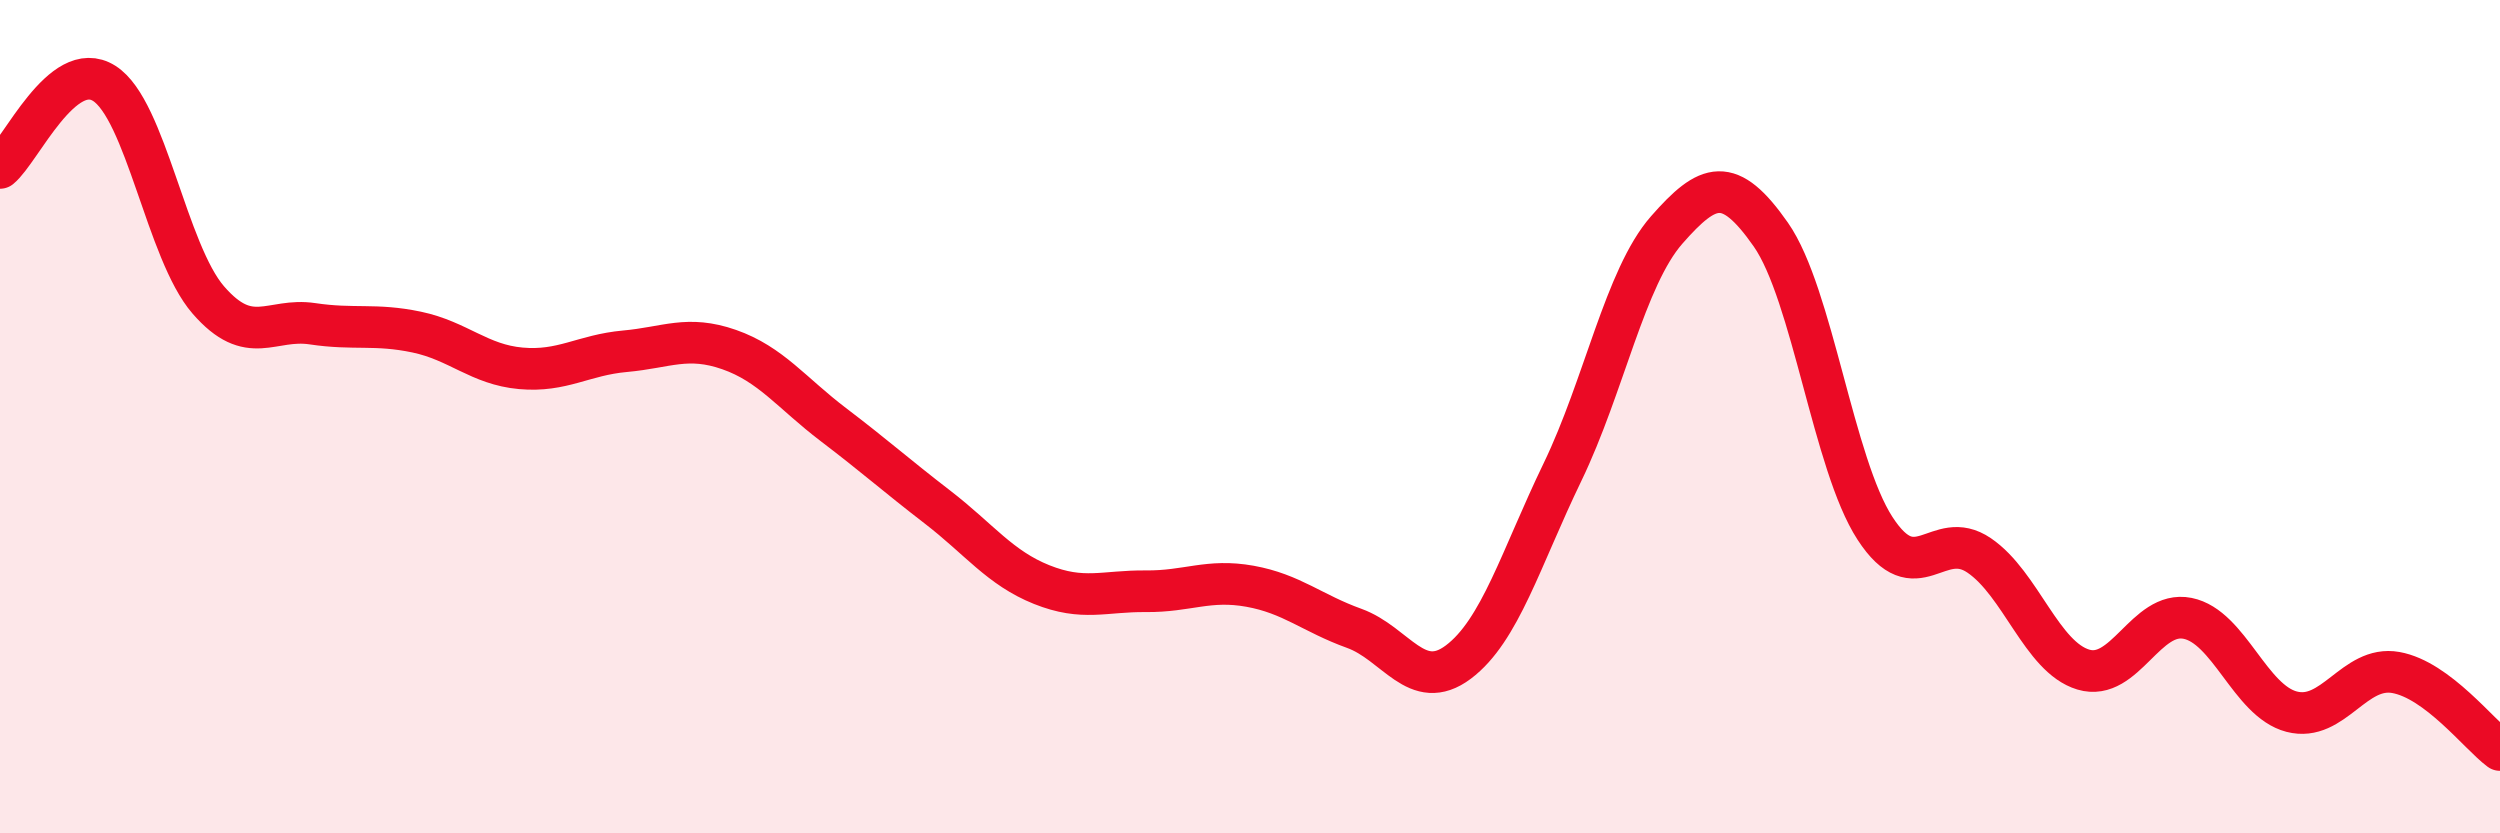
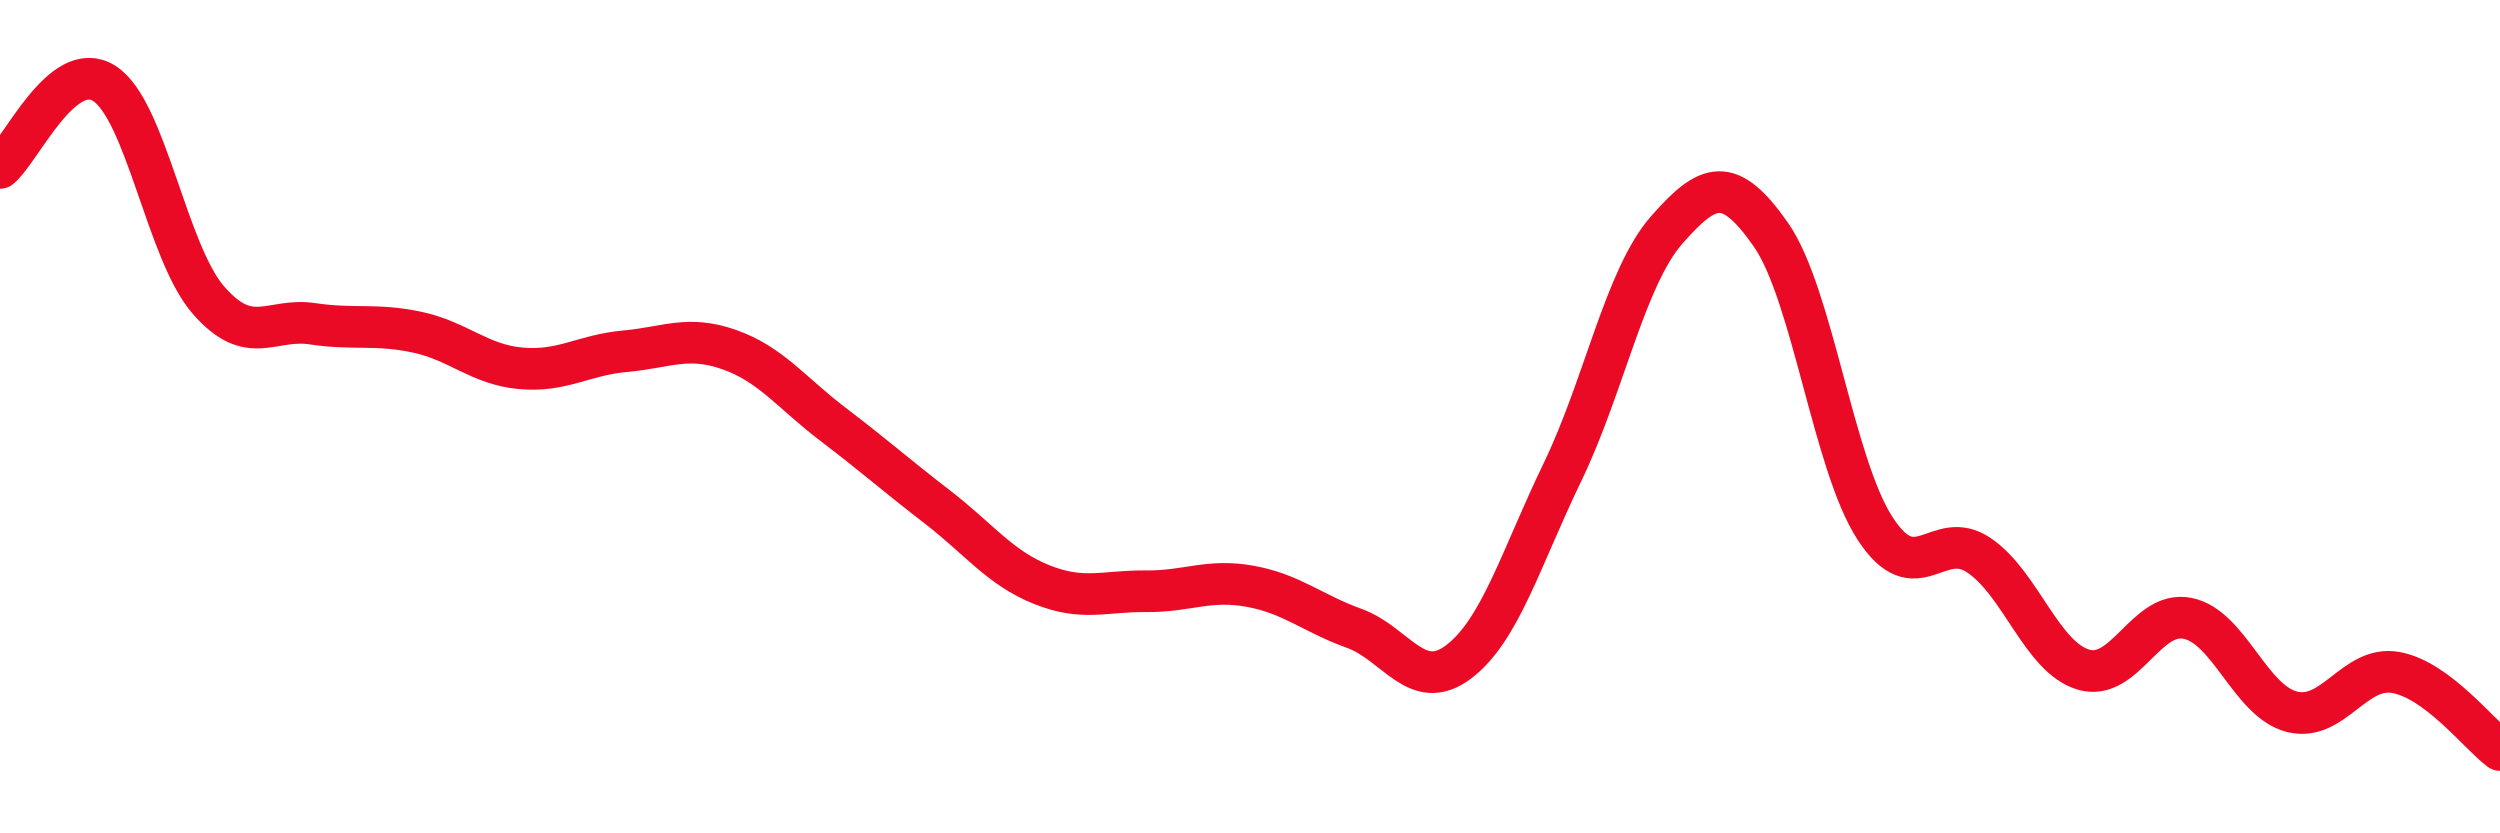
<svg xmlns="http://www.w3.org/2000/svg" width="60" height="20" viewBox="0 0 60 20">
-   <path d="M 0,4.03 C 0.5,3.62 1.5,1.37 2.5,2 C 3.5,2.63 4,6.05 5,7.2 C 6,8.35 6.5,7.62 7.5,7.77 C 8.5,7.92 9,7.76 10,7.97 C 11,8.18 11.5,8.75 12.5,8.84 C 13.5,8.93 14,8.52 15,8.43 C 16,8.34 16.5,8.04 17.5,8.39 C 18.5,8.74 19,9.43 20,10.19 C 21,10.95 21.5,11.4 22.5,12.17 C 23.5,12.94 24,13.63 25,14.03 C 26,14.43 26.5,14.18 27.5,14.19 C 28.5,14.2 29,13.89 30,14.07 C 31,14.25 31.5,14.72 32.5,15.08 C 33.5,15.44 34,16.64 35,15.89 C 36,15.14 36.5,13.4 37.5,11.33 C 38.5,9.26 39,6.66 40,5.52 C 41,4.38 41.5,4.2 42.5,5.63 C 43.5,7.06 44,11.14 45,12.68 C 46,14.22 46.5,12.65 47.5,13.33 C 48.5,14.01 49,15.77 50,16.07 C 51,16.37 51.5,14.64 52.5,14.84 C 53.5,15.04 54,16.82 55,17.08 C 56,17.34 56.5,15.96 57.5,16.14 C 58.5,16.32 59.5,17.63 60,18L60 20L0 20Z" fill="#EB0A25" opacity="0.1" stroke-linecap="round" stroke-linejoin="round" />
  <path d="M 0,4.03 C 0.5,3.62 1.5,1.37 2.5,2 C 3.5,2.63 4,6.05 5,7.2 C 6,8.35 6.5,7.62 7.5,7.77 C 8.5,7.92 9,7.76 10,7.97 C 11,8.18 11.5,8.75 12.5,8.84 C 13.5,8.93 14,8.52 15,8.43 C 16,8.34 16.5,8.04 17.5,8.39 C 18.5,8.74 19,9.43 20,10.19 C 21,10.95 21.5,11.4 22.5,12.17 C 23.5,12.94 24,13.63 25,14.03 C 26,14.43 26.5,14.18 27.5,14.19 C 28.5,14.2 29,13.89 30,14.07 C 31,14.25 31.5,14.72 32.5,15.08 C 33.5,15.44 34,16.64 35,15.89 C 36,15.14 36.5,13.4 37.5,11.33 C 38.5,9.26 39,6.66 40,5.52 C 41,4.38 41.5,4.2 42.5,5.63 C 43.5,7.06 44,11.14 45,12.68 C 46,14.22 46.5,12.65 47.5,13.33 C 48.5,14.01 49,15.77 50,16.07 C 51,16.37 51.5,14.64 52.5,14.84 C 53.5,15.04 54,16.82 55,17.08 C 56,17.34 56.5,15.96 57.5,16.14 C 58.5,16.32 59.5,17.63 60,18" stroke="#EB0A25" stroke-width="1" fill="none" stroke-linecap="round" stroke-linejoin="round" />
</svg>